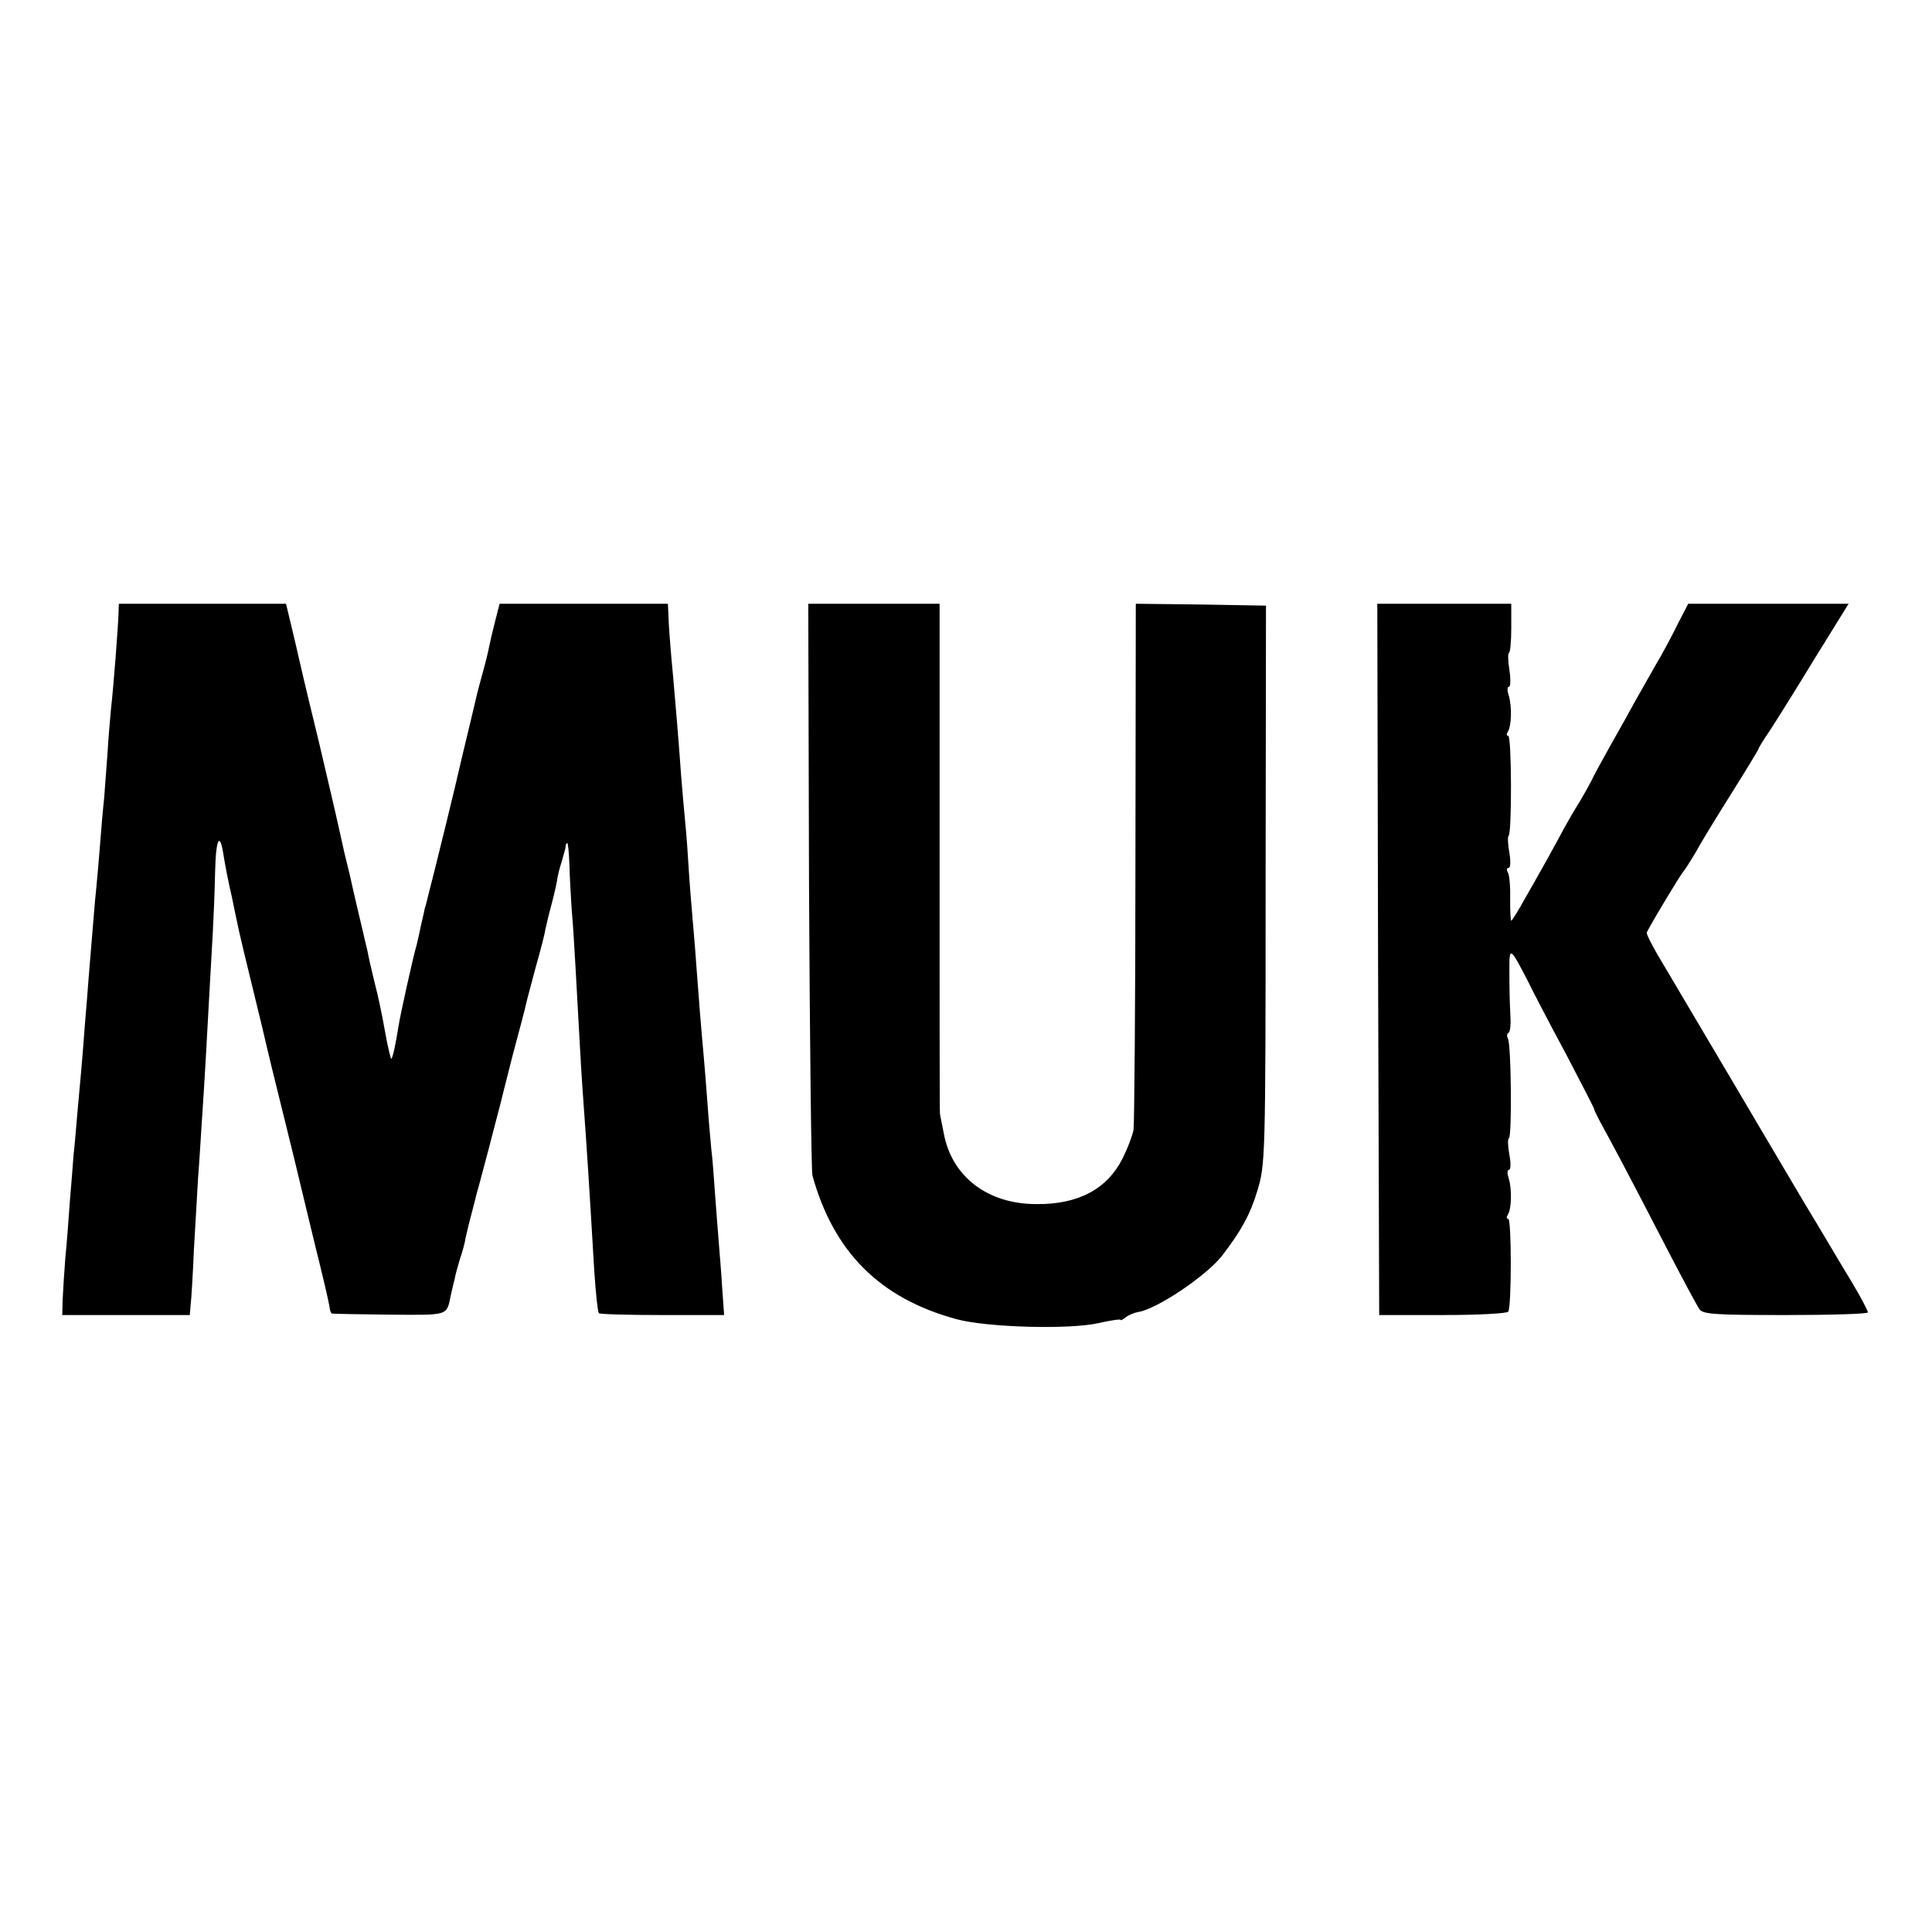
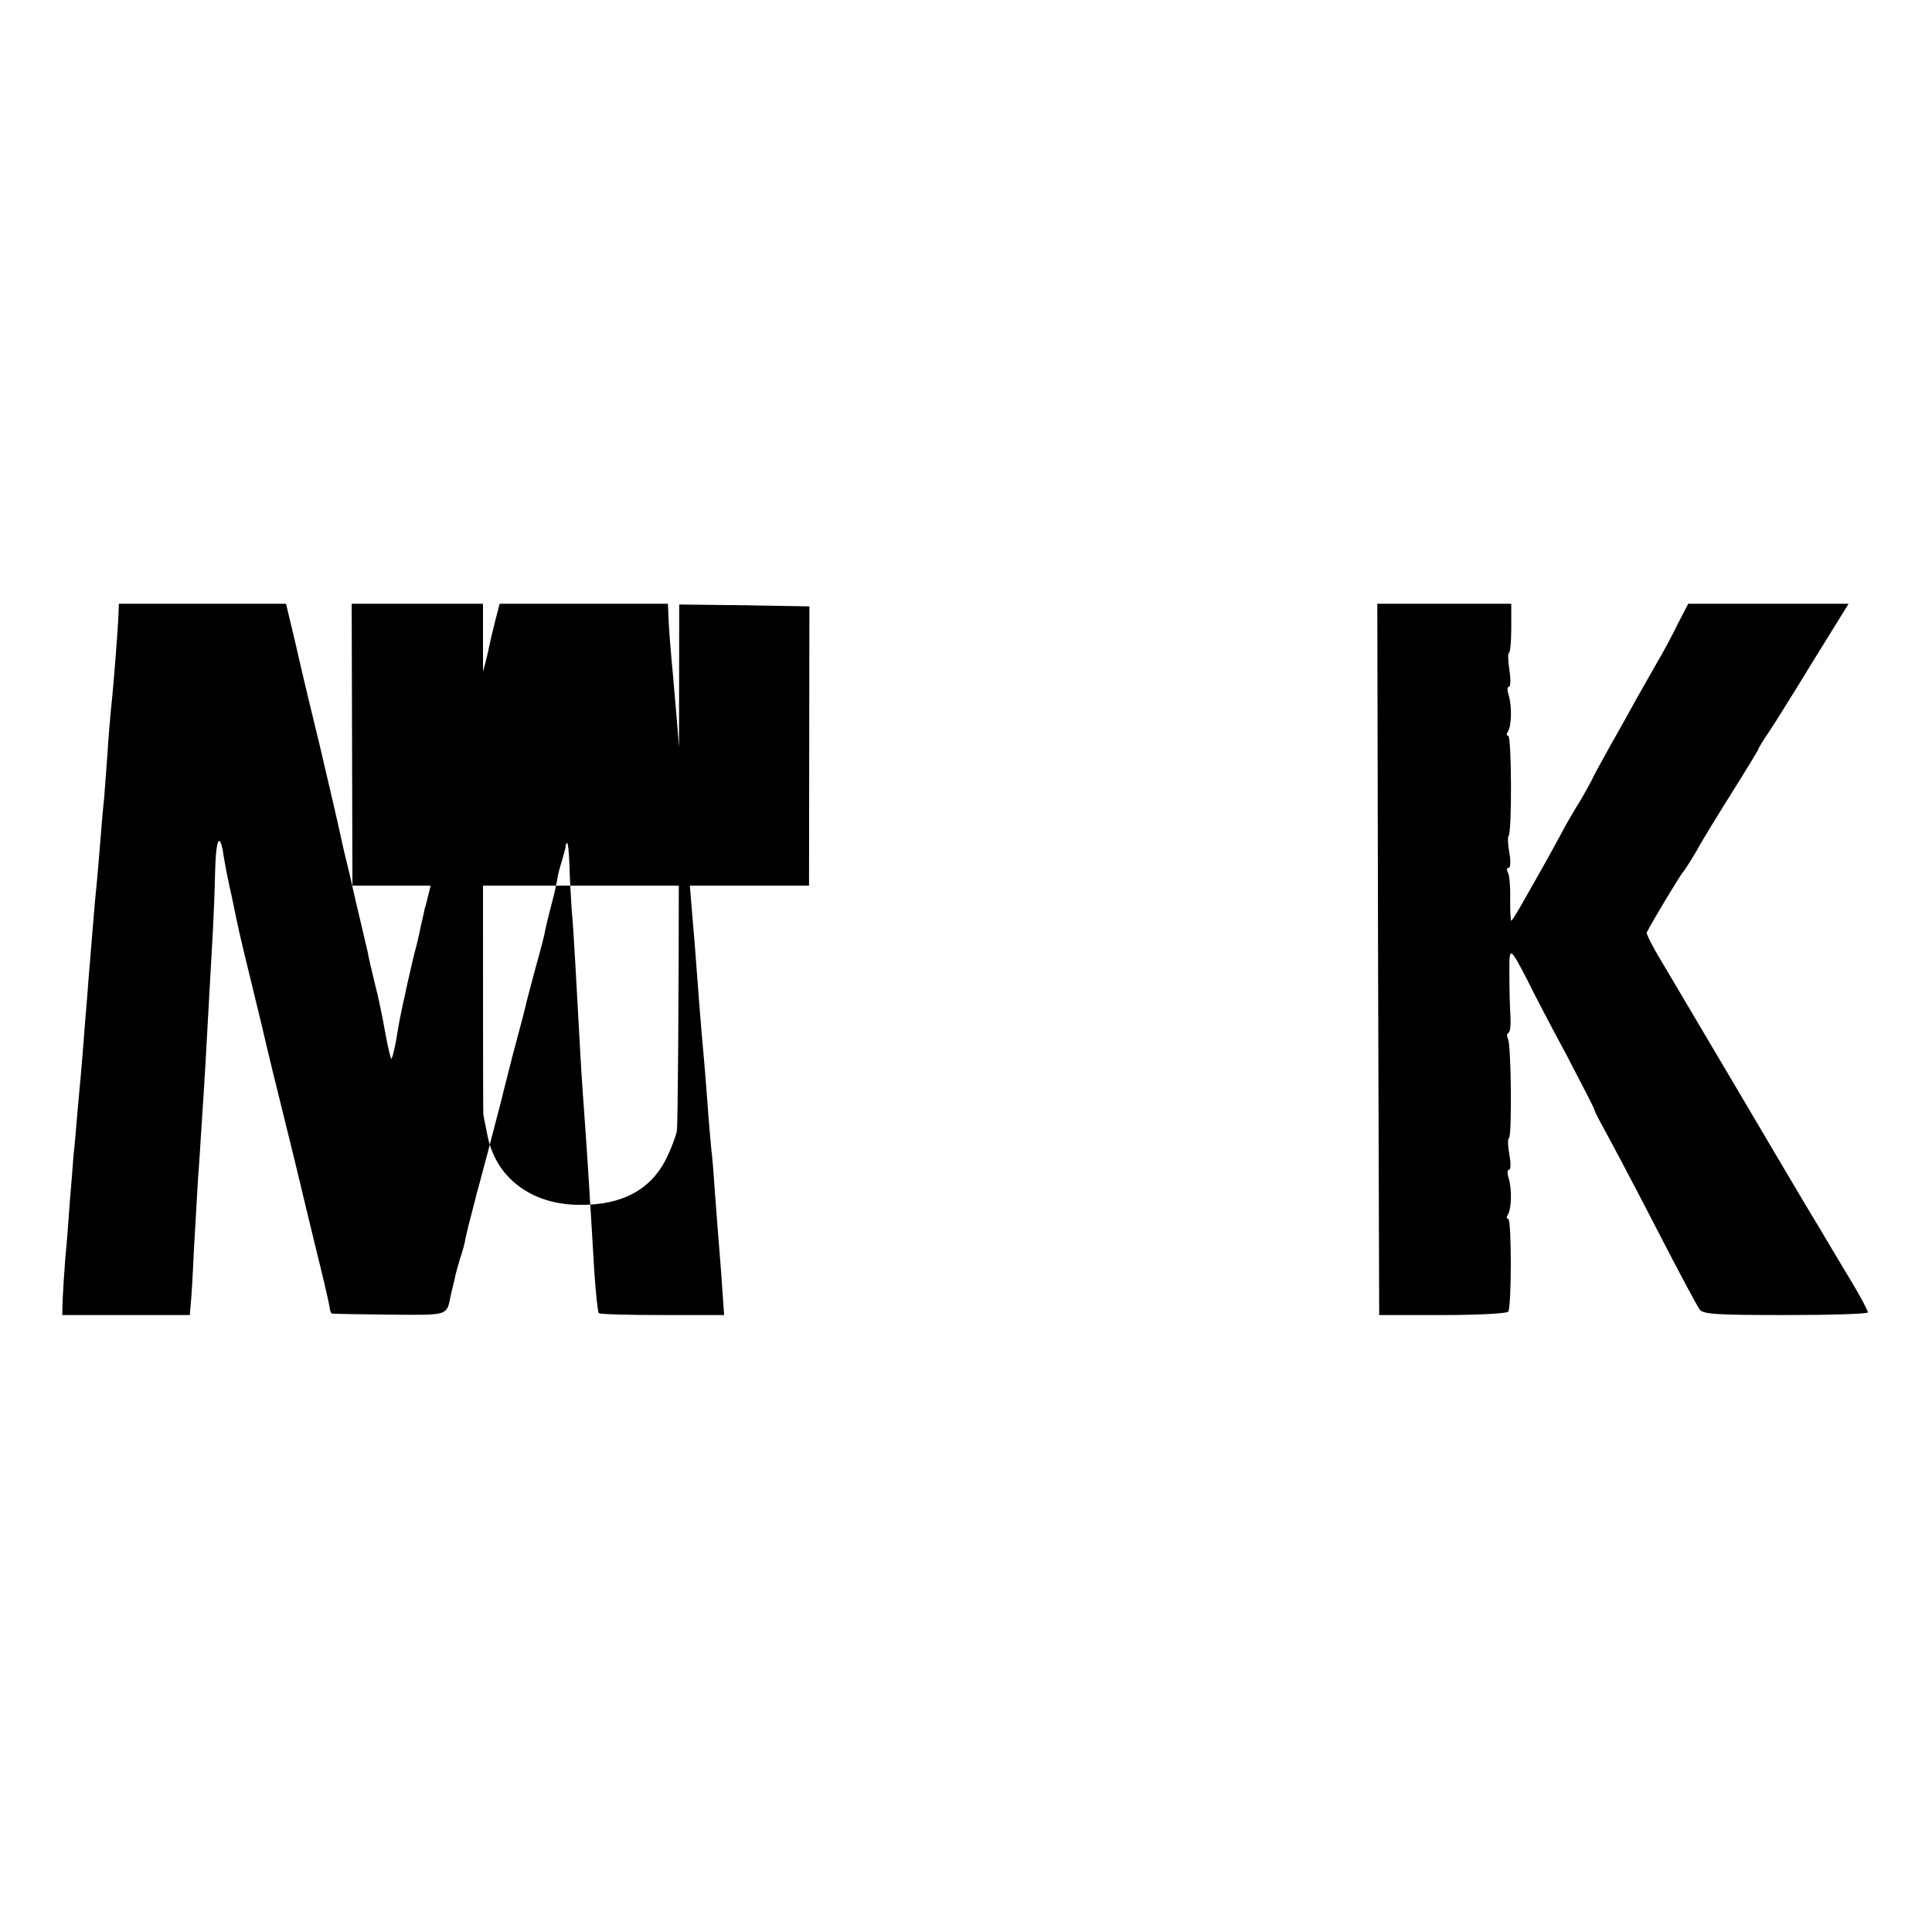
<svg xmlns="http://www.w3.org/2000/svg" version="1" width="682.667" height="682.667" viewBox="0 0 512 512">
-   <path d="M31.4 162.7c-.1 3.4-1.3 19.2-2 25.3-.2 2.5-.7 7.6-.9 11.5-.3 3.8-.7 9.2-.9 12-.3 2.7-.8 8.4-1.1 12.5-.3 4.1-.8 9.3-1 11.5-.4 3.6-.6 6.9-2 23.5-.2 2.5-.6 8.1-1 12.5-.3 4.4-.8 10-1 12.5-.2 2.5-.7 7.4-1 11-.3 3.6-.7 8.5-1 11-.2 2.5-.6 8.1-1 12.5-.3 4.4-.8 11.1-1.2 15-.3 3.8-.6 8.8-.7 11l-.1 4h33.8l.2-2.5c.2-1.4.6-8.1.9-15 .4-6.9.9-15.4 1.1-19 .3-3.6.7-10.3 1-15 .7-10.1 1.3-21 2-34 .3-5.2.7-12.4.9-16 .2-3.6.5-10.7.6-15.8.2-9.2 1.3-11.1 2.3-4.2.3 1.9 1.2 6.7 2.1 10.5.8 3.9 1.7 8.2 2 9.5.3 1.4 1.9 8.1 3.6 15 1.7 6.9 3.3 13.6 3.6 15 .3 1.4 2.3 9.5 4.4 18 2.1 8.5 4.1 16.6 4.4 18 .3 1.4 2.2 9 4.1 17 2 8 3.7 15.3 3.8 16.2.1 1 .4 1.9.7 1.9.3.1 7.1.2 15.3.3 15.9.1 15 .4 16.2-5.3.3-1.2.7-3.1 1-4.2.2-1.2.9-3.6 1.4-5.3.6-1.7 1.3-4.2 1.5-5.6.3-1.4 1-4.3 1.6-6.5.6-2.2 1.2-4.7 1.4-5.5.3-.8 1.6-6 3.1-11.5 1.4-5.5 2.8-10.7 3-11.5.2-.8 1.7-6.9 3.4-13.5 1.8-6.6 3.4-12.8 3.6-13.8.2-1 1.4-5.2 2.5-9.5 1.2-4.2 2.4-8.8 2.6-10.2.3-1.4 1-4.3 1.6-6.5.6-2.2 1.2-4.9 1.4-6 .1-1.1.7-3.5 1.3-5.3.5-1.8 1-3.5 1-3.8-.1-.3.1-.8.4-1 .2-.2.5 2.4.6 5.8.1 3.5.4 8.8.6 11.8.3 3 .7 9.8 1 15 1.2 21.4 1.4 25.8 1.9 33 1.3 17.7 1.8 26.2 3.1 48 .4 5.8.9 10.7 1.2 11 .2.3 7.8.5 16.9.5h16.3l-.5-7c-.2-3.8-.7-9.3-.9-12-.2-2.8-.7-8.6-1-13-.3-4.4-.7-9.8-1-12-.2-2.2-.7-7.6-1-12-.3-4.4-.8-10-1-12.5-.6-6.4-1.5-17.6-2-24.6-.2-3.2-.7-8.8-1-12.4-.3-3.6-.8-9.4-1-13-.2-3.6-.6-9-.9-12-.3-3-.8-8.7-1.1-12.5-.7-10-1.5-19.1-2.1-26-.6-6.2-1.2-13.4-1.3-17.3l-.1-2.2h-44.6l-1.2 4.7c-.7 2.7-1.4 5.7-1.6 6.8-.2 1.1-.9 4-1.6 6.5-.7 2.5-1.4 5.2-1.6 6-.2.8-1.2 5.2-2.3 9.7-1.1 4.5-2.2 9.2-2.5 10.5-.4 2-6.6 27.4-8.3 33.8-.3 1.4-.7 2.7-.8 3 0 .3-.5 2.3-1 4.5-.4 2.2-1 4.4-1.1 5-.8 2.5-4.3 18.3-4.8 21.5-.8 5.1-1.5 8.2-1.9 8.6-.1.2-.9-2.9-1.6-6.9-.7-4-1.9-9.9-2.8-13.2-.8-3.3-1.7-7.1-1.9-8.4-.3-1.3-1.2-5.1-2-8.5-.8-3.4-1.7-7.2-2-8.6-.3-1.4-.9-4.1-1.4-6-.5-1.9-1.1-4.6-1.4-6-1.6-7.3-2.7-11.9-6-26-2.1-8.5-3.9-16.2-4.1-17-.2-.8-1.3-5.7-2.5-10.8l-2.2-9.2H31.5l-.1 2.7zM214.4 234.7c.2 41.2.6 75.7.9 76.8 5.6 20.3 17.9 32.6 38.2 38.1 8.1 2.2 30.1 2.8 37.8 1 3.1-.7 5.7-1.1 5.7-.8 0 .2.6-.1 1.3-.7.8-.6 2.2-1.2 3.3-1.4 4.9-.7 18.3-9.7 22.4-15.1 4.9-6.4 7.3-10.7 9.2-17 2.1-7 2.2-8 2.2-81.1l.1-74-17.2-.3-17.3-.2-.1 68.2c0 37.6-.3 69.6-.5 71.2-.3 1.6-1.6 5-2.9 7.6-4.1 8.1-11.7 12.2-22.8 12.1-13 0-22.5-7.3-24.6-18.8-.5-2.6-1-4.9-1-5.1-.1-.1-.1-30.6-.1-67.7V160h-34.8l.2 74.7zM365.2 254.2l.3 94.3h16.8c9.3 0 17.1-.4 17.4-.9.9-1.4.9-24.6 0-24.6-.5 0-.5-.5-.1-1.1 1-1.6 1.1-6.9.2-9.7-.4-1.2-.4-2.2.1-2.2s.5-1.8.1-4-.5-4.2-.1-4.4c.8-.5.6-25-.3-26.4-.3-.6-.3-1.3.2-1.5.4-.3.6-2 .5-3.9-.2-4-.3-6.7-.3-13.3 0-5.7.3-5.4 4.9 3.5 1.5 3.1 6.1 11.9 10.2 19.5 4 7.7 7.4 14.2 7.4 14.5 0 .3.7 1.6 1.4 3 3.3 6 8.4 15.6 16.6 31.5 4.8 9.3 9.3 17.7 9.9 18.5.9 1.3 4.5 1.5 22.9 1.5 11.9 0 21.7-.3 21.7-.7 0-.5-1.9-4.1-4.3-8.1-2.4-3.9-7.9-13.3-12.4-20.7-4.4-7.4-13.3-22.5-19.8-33.5s-14.2-24-17.1-28.9c-3-4.9-5.2-9.1-5-9.5 2.1-4 9.2-15.7 9.7-16.1.3-.3 1.9-2.8 3.5-5.5 1.5-2.8 5.9-9.9 9.6-15.8 3.7-5.9 6.8-11 6.8-11.2 0-.2 1.3-2.4 2.9-4.7 1.6-2.4 6.9-10.9 11.9-19.1l9.1-14.7h-42.5l-2.7 5.2c-1.4 2.9-4 7.8-5.8 10.8-1.7 3-4.2 7.4-5.5 9.7-1.3 2.4-4.3 7.8-6.7 12-2.4 4.3-4.7 8.5-5 9.3-.4.8-1.7 3.1-2.8 5-1.2 1.9-3.2 5.3-4.4 7.5-2.5 4.7-6.5 11.9-10.7 19.2-1.6 2.9-3.1 5.3-3.3 5.3-.2 0-.3-2.6-.3-5.8.1-3.2-.2-6.4-.6-7-.4-.7-.3-1.2.2-1.2s.6-1.7.2-4c-.4-2.2-.5-4.2-.2-4.5.9-.9.8-26.5-.1-26.5-.5 0-.5-.5-.1-1.1 1-1.6 1.1-6.9.2-9.7-.4-1.2-.4-2.2.1-2.2.4 0 .5-2 .1-4.5s-.4-4.5-.1-4.5c.3 0 .6-2.9.6-6.5V160H365l.2 94.2z" />
+   <path d="M31.4 162.7c-.1 3.4-1.3 19.2-2 25.3-.2 2.5-.7 7.6-.9 11.5-.3 3.8-.7 9.2-.9 12-.3 2.7-.8 8.4-1.1 12.5-.3 4.1-.8 9.3-1 11.5-.4 3.6-.6 6.9-2 23.5-.2 2.5-.6 8.1-1 12.5-.3 4.4-.8 10-1 12.5-.2 2.5-.7 7.4-1 11-.3 3.6-.7 8.5-1 11-.2 2.5-.6 8.1-1 12.5-.3 4.4-.8 11.1-1.2 15-.3 3.8-.6 8.8-.7 11l-.1 4h33.8l.2-2.5c.2-1.4.6-8.1.9-15 .4-6.9.9-15.4 1.1-19 .3-3.6.7-10.3 1-15 .7-10.1 1.3-21 2-34 .3-5.2.7-12.4.9-16 .2-3.6.5-10.7.6-15.8.2-9.2 1.3-11.1 2.3-4.2.3 1.9 1.2 6.7 2.1 10.5.8 3.9 1.7 8.2 2 9.5.3 1.4 1.9 8.1 3.6 15 1.7 6.9 3.3 13.6 3.6 15 .3 1.4 2.3 9.5 4.4 18 2.1 8.5 4.1 16.6 4.4 18 .3 1.4 2.2 9 4.1 17 2 8 3.7 15.3 3.8 16.2.1 1 .4 1.9.7 1.9.3.1 7.1.2 15.3.3 15.9.1 15 .4 16.2-5.3.3-1.2.7-3.1 1-4.2.2-1.2.9-3.6 1.4-5.3.6-1.7 1.3-4.2 1.5-5.6.3-1.4 1-4.3 1.6-6.5.6-2.2 1.2-4.7 1.4-5.5.3-.8 1.6-6 3.1-11.5 1.4-5.5 2.8-10.7 3-11.5.2-.8 1.7-6.9 3.4-13.5 1.8-6.6 3.4-12.8 3.6-13.8.2-1 1.4-5.2 2.5-9.5 1.2-4.2 2.4-8.8 2.6-10.2.3-1.4 1-4.3 1.6-6.5.6-2.2 1.2-4.9 1.4-6 .1-1.1.7-3.5 1.3-5.3.5-1.8 1-3.5 1-3.8-.1-.3.1-.8.4-1 .2-.2.5 2.4.6 5.8.1 3.5.4 8.8.6 11.8.3 3 .7 9.8 1 15 1.2 21.4 1.4 25.8 1.9 33 1.3 17.7 1.8 26.2 3.1 48 .4 5.8.9 10.7 1.2 11 .2.3 7.8.5 16.9.5h16.3l-.5-7c-.2-3.8-.7-9.3-.9-12-.2-2.8-.7-8.6-1-13-.3-4.4-.7-9.8-1-12-.2-2.2-.7-7.6-1-12-.3-4.4-.8-10-1-12.5-.6-6.4-1.5-17.6-2-24.6-.2-3.2-.7-8.8-1-12.4-.3-3.6-.8-9.4-1-13-.2-3.6-.6-9-.9-12-.3-3-.8-8.7-1.1-12.5-.7-10-1.5-19.1-2.1-26-.6-6.2-1.2-13.4-1.3-17.3l-.1-2.2h-44.6l-1.2 4.7c-.7 2.7-1.4 5.7-1.6 6.8-.2 1.1-.9 4-1.6 6.5-.7 2.5-1.4 5.2-1.6 6-.2.8-1.2 5.2-2.3 9.7-1.1 4.5-2.2 9.2-2.5 10.5-.4 2-6.6 27.4-8.3 33.8-.3 1.4-.7 2.7-.8 3 0 .3-.5 2.3-1 4.5-.4 2.2-1 4.4-1.1 5-.8 2.5-4.3 18.3-4.8 21.5-.8 5.1-1.5 8.2-1.9 8.6-.1.2-.9-2.9-1.6-6.9-.7-4-1.9-9.9-2.8-13.2-.8-3.3-1.7-7.1-1.9-8.4-.3-1.3-1.2-5.1-2-8.5-.8-3.4-1.7-7.2-2-8.6-.3-1.4-.9-4.1-1.4-6-.5-1.9-1.1-4.6-1.4-6-1.6-7.3-2.7-11.9-6-26-2.1-8.5-3.9-16.2-4.1-17-.2-.8-1.3-5.7-2.5-10.8l-2.2-9.2H31.5l-.1 2.7zM214.4 234.7l.1-74-17.2-.3-17.3-.2-.1 68.2c0 37.6-.3 69.6-.5 71.2-.3 1.6-1.6 5-2.9 7.6-4.1 8.1-11.7 12.2-22.8 12.1-13 0-22.5-7.3-24.6-18.8-.5-2.6-1-4.9-1-5.1-.1-.1-.1-30.6-.1-67.7V160h-34.8l.2 74.7zM365.2 254.2l.3 94.3h16.8c9.3 0 17.1-.4 17.4-.9.9-1.4.9-24.6 0-24.6-.5 0-.5-.5-.1-1.1 1-1.6 1.1-6.9.2-9.7-.4-1.2-.4-2.2.1-2.2s.5-1.8.1-4-.5-4.2-.1-4.4c.8-.5.6-25-.3-26.4-.3-.6-.3-1.3.2-1.5.4-.3.6-2 .5-3.9-.2-4-.3-6.7-.3-13.3 0-5.7.3-5.4 4.9 3.5 1.5 3.1 6.1 11.9 10.2 19.5 4 7.7 7.4 14.2 7.4 14.5 0 .3.7 1.6 1.4 3 3.3 6 8.4 15.6 16.6 31.5 4.8 9.3 9.3 17.7 9.9 18.5.9 1.3 4.5 1.5 22.9 1.5 11.9 0 21.7-.3 21.7-.7 0-.5-1.9-4.1-4.3-8.1-2.4-3.9-7.9-13.3-12.4-20.7-4.4-7.4-13.3-22.5-19.8-33.5s-14.2-24-17.1-28.9c-3-4.9-5.2-9.1-5-9.5 2.1-4 9.2-15.7 9.7-16.1.3-.3 1.9-2.8 3.5-5.5 1.5-2.8 5.9-9.9 9.6-15.8 3.7-5.9 6.8-11 6.8-11.2 0-.2 1.3-2.4 2.9-4.7 1.6-2.4 6.9-10.9 11.9-19.1l9.1-14.7h-42.5l-2.7 5.2c-1.4 2.9-4 7.8-5.8 10.8-1.7 3-4.2 7.4-5.5 9.7-1.3 2.4-4.3 7.8-6.7 12-2.4 4.3-4.7 8.5-5 9.3-.4.8-1.7 3.1-2.8 5-1.2 1.9-3.2 5.3-4.4 7.5-2.5 4.7-6.5 11.9-10.7 19.2-1.6 2.9-3.1 5.3-3.3 5.3-.2 0-.3-2.6-.3-5.8.1-3.2-.2-6.4-.6-7-.4-.7-.3-1.2.2-1.2s.6-1.7.2-4c-.4-2.2-.5-4.2-.2-4.5.9-.9.8-26.5-.1-26.5-.5 0-.5-.5-.1-1.1 1-1.6 1.1-6.9.2-9.7-.4-1.2-.4-2.2.1-2.2.4 0 .5-2 .1-4.5s-.4-4.5-.1-4.5c.3 0 .6-2.9.6-6.5V160H365l.2 94.2z" />
</svg>